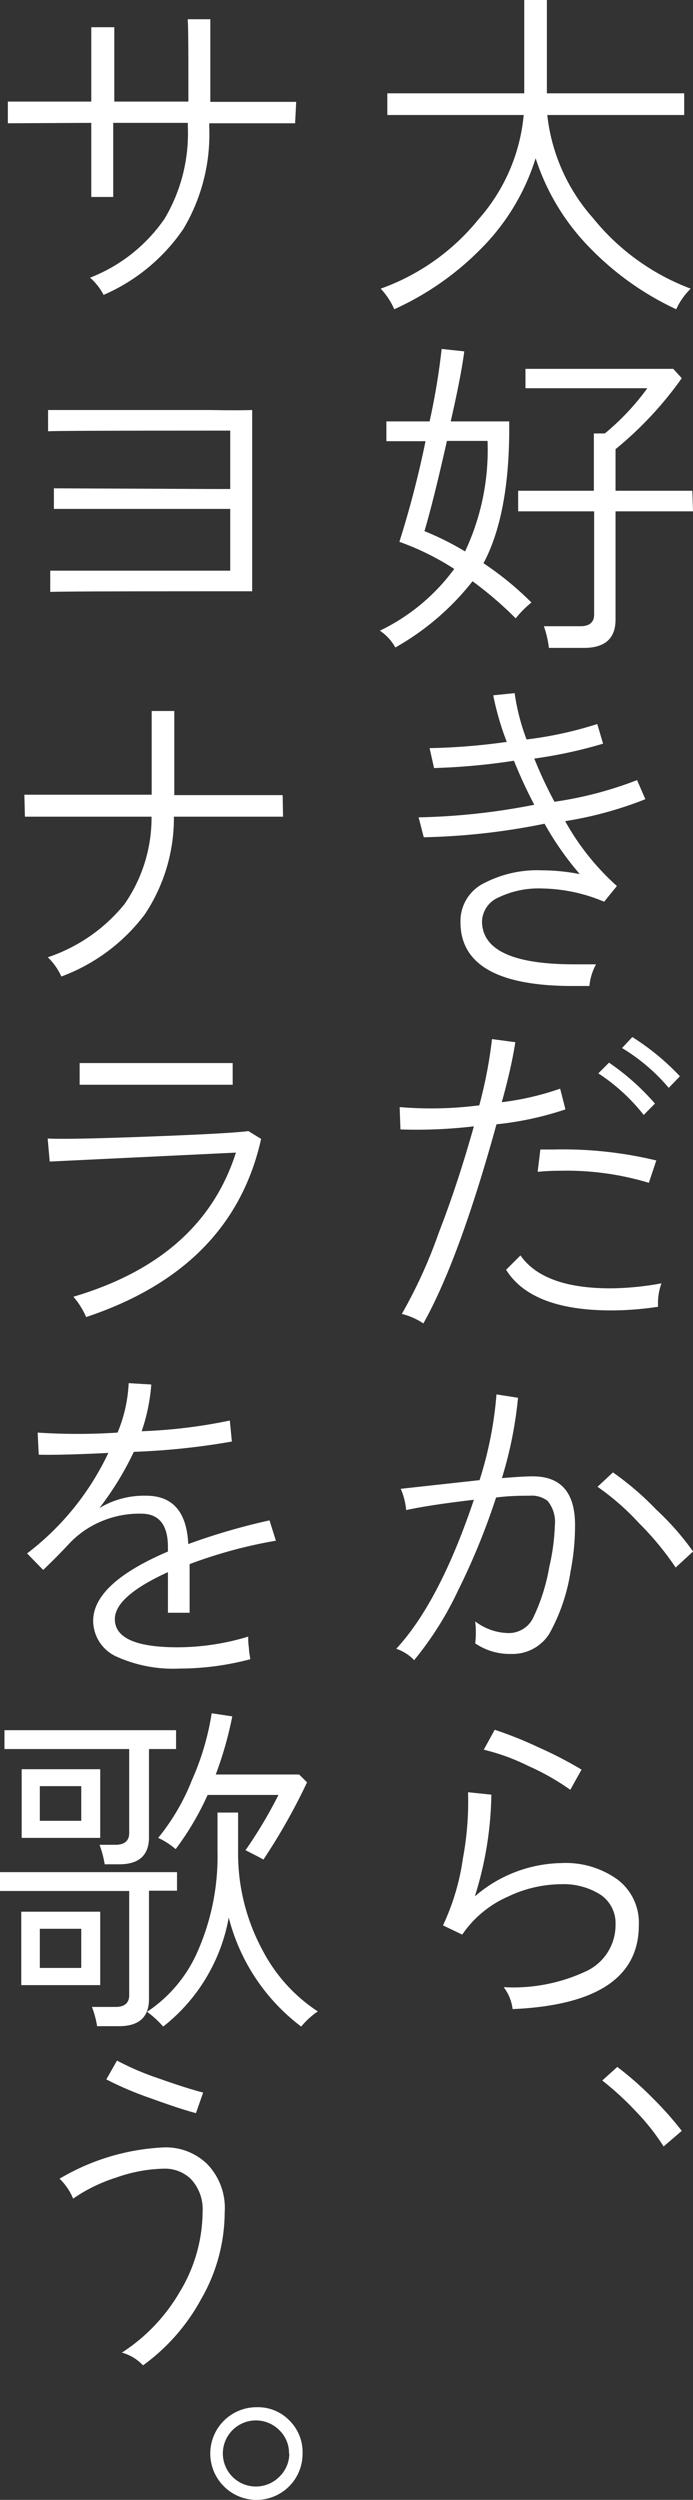
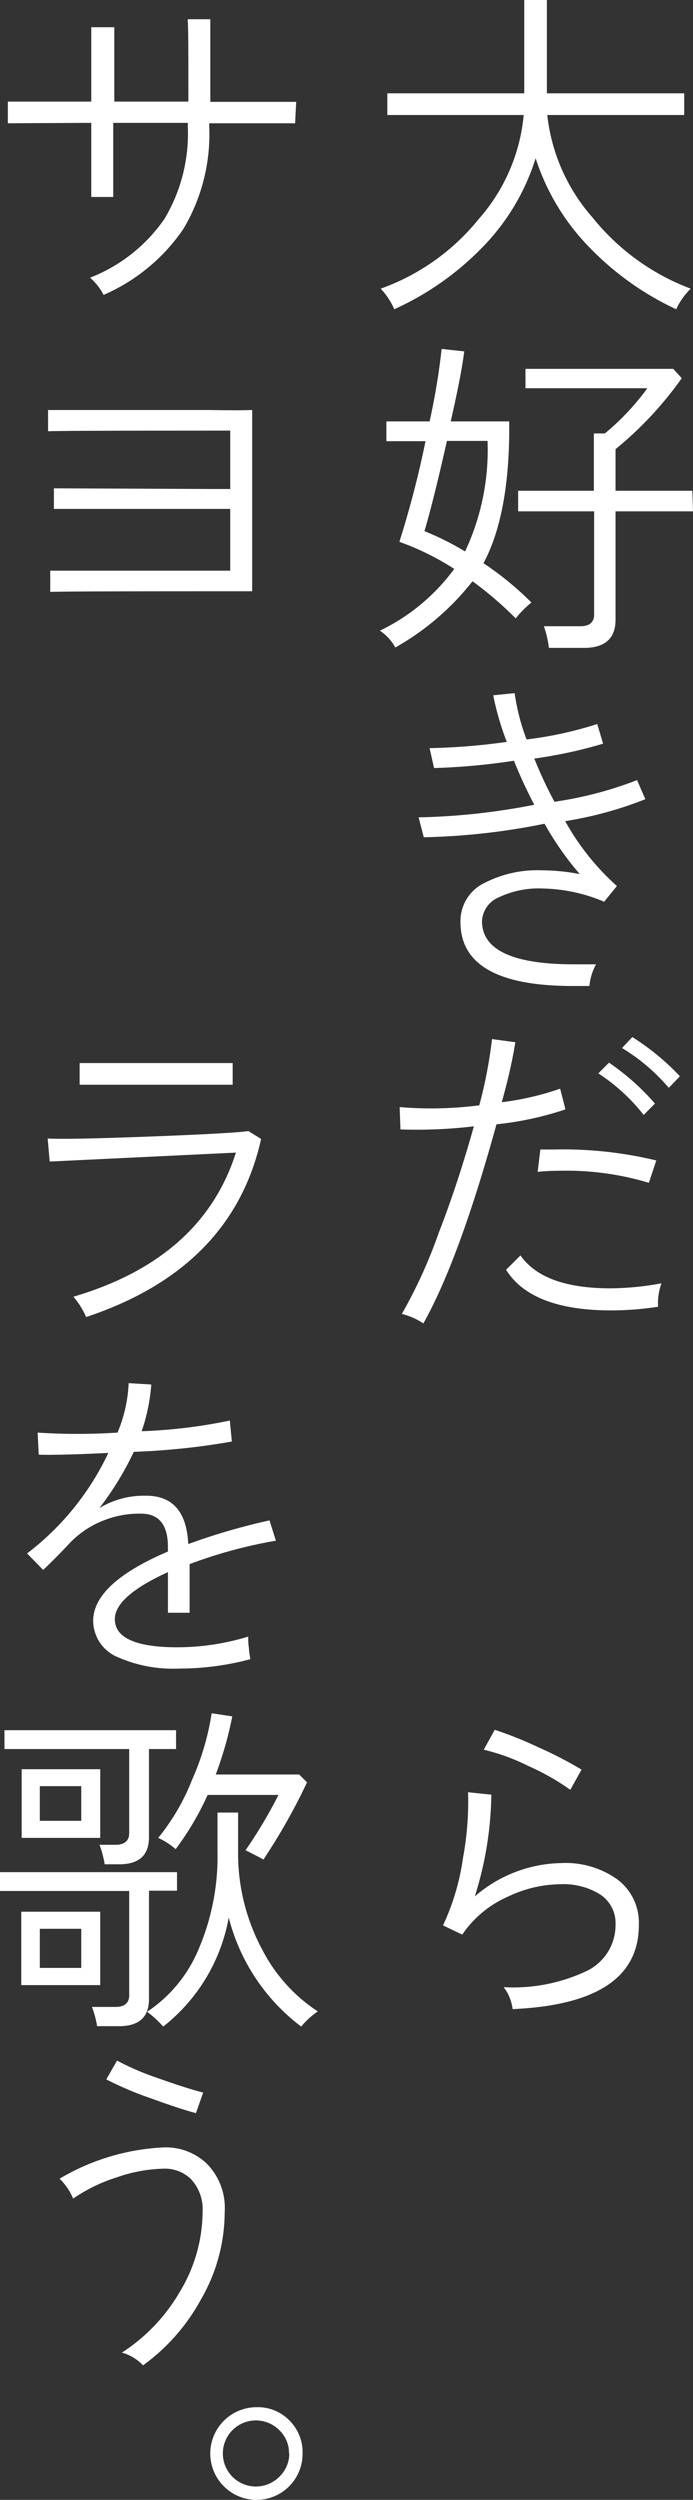
<svg xmlns="http://www.w3.org/2000/svg" viewBox="0 0 51.17 184.55">
  <rect x="0" y="0" width="51.17" height="184.55" fill="#333333" stroke="none" />
  <defs>
    <style>.cls-1{fill:#fff;}</style>
  </defs>
  <title>tx-catch-01</title>
  <g id="レイヤー_2" data-name="レイヤー 2">
    <g id="text">
      <path class="cls-1" d="M51,21.31a5.12,5.12,0,0,0-1.07,1.52,21.52,21.52,0,0,1-6.38-4.54,16.78,16.78,0,0,1-4-6.61,16.35,16.35,0,0,1-4.06,6.71,21.27,21.27,0,0,1-6.38,4.44,5.21,5.21,0,0,0-1-1.52,16.38,16.38,0,0,0,7.24-5.14,13.48,13.48,0,0,0,3.32-7.68H28.6V6.89H38.71V0h1.67V6.89H50.52v1.6H40.41a13.69,13.69,0,0,0,3.37,7.6A16.9,16.9,0,0,0,51,21.31Z" />
      <path class="cls-1" d="M39.24,44.48a7.42,7.42,0,0,0-1.16,1.17,27.05,27.05,0,0,0-3.19-2.74,19.26,19.26,0,0,1-5.7,4.89,3.55,3.55,0,0,0-1.14-1.24A14.72,14.72,0,0,0,33.54,42a19.58,19.58,0,0,0-4.05-2,73.36,73.36,0,0,0,1.93-7.43H28.53V31.11h3.19a49.79,49.79,0,0,0,.89-5.35l1.67.18q-.22,1.75-1,5.17H37.6V32q-.06,6.13-1.9,9.58A23.06,23.06,0,0,1,39.24,44.48ZM36,32.55H33Q32,37,31.34,39.21a21.17,21.17,0,0,1,3,1.5A17.62,17.62,0,0,0,36,32.55Zm15.17,5.2H45.45v8c0,1.38-.78,2.08-2.33,2.08H40.53a7.42,7.42,0,0,0-.37-1.6h2.71c.65,0,1-.29,1-.86V37.75H38.26V36.23h5.59V32h.81a18.23,18.23,0,0,0,3.14-3.34h-9V27.23H49.71l.63.69a26.58,26.58,0,0,1-4.89,5.24v3.07h5.67Z" />
      <path class="cls-1" d="M47.65,59a27.67,27.67,0,0,1-5.92,1.62,18.44,18.44,0,0,0,3.82,4.79l-.94,1.16A12.2,12.2,0,0,0,40,65.59a6.8,6.8,0,0,0-3.16.65A2,2,0,0,0,35.59,68c0,2.13,2.27,3.19,6.79,3.19l1.63,0a4.17,4.17,0,0,0-.49,1.6l-1.34,0Q33.94,72.76,34,68a3.12,3.12,0,0,1,1.8-2.83,8.49,8.49,0,0,1,4.2-.92,15,15,0,0,1,2.81.28,22.38,22.38,0,0,1-2.6-3.72,49.55,49.55,0,0,1-8.92,1l-.38-1.47a48.57,48.57,0,0,0,8.54-.93,34.57,34.57,0,0,1-1.5-3.25,47.63,47.63,0,0,1-5.9.54l-.33-1.47a46.54,46.54,0,0,0,5.7-.46,20.57,20.57,0,0,1-1-3.44L38,51.17a15.93,15.93,0,0,0,.88,3.42,27.89,27.89,0,0,0,5.22-1.14l.43,1.45A33.76,33.76,0,0,1,39.45,56a31.69,31.69,0,0,0,1.49,3.19,27.71,27.71,0,0,0,6.1-1.6Z" />
      <path class="cls-1" d="M41.75,81.9A23.46,23.46,0,0,1,36.66,83q-2.76,10-5.4,14.7A5.05,5.05,0,0,0,29.67,97a36,36,0,0,0,2.73-6c1-2.57,1.84-5.18,2.59-7.85a36,36,0,0,1-5.42.23l-.06-1.65a27.82,27.82,0,0,0,5.88-.13,34,34,0,0,0,.94-4.89l1.72.23c-.18,1.17-.5,2.64-1,4.43a20.67,20.67,0,0,0,4.31-1Zm7.09,12.84a4.36,4.36,0,0,0-.25,1.73,23.25,23.25,0,0,1-3.44.27q-5.91,0-7.78-3l1.06-1.06c1.13,1.62,3.35,2.43,6.64,2.43A21.3,21.3,0,0,0,48.84,94.74Zm-.38-9.07-.55,1.65a21,21,0,0,0-6.59-.89,16,16,0,0,0-1.62.08l.2-1.65,1,0A29.43,29.43,0,0,1,48.46,85.67Zm-.1-4.2-.83.84a14,14,0,0,0-3.35-3.07l.79-.79A17.86,17.86,0,0,1,48.36,81.47Zm1.83-2-.81.84a14,14,0,0,0-3.45-2.94l.76-.81A18.05,18.05,0,0,1,50.19,79.44Z" />
-       <path class="cls-1" d="M42.13,116a13.71,13.71,0,0,1-1.57,4.61,3.2,3.2,0,0,1-2.81,1.49,4.52,4.52,0,0,1-2.66-.78,7.14,7.14,0,0,0,0-1.62,4.16,4.16,0,0,0,2.46.86,2,2,0,0,0,1.8-1.09,14.22,14.22,0,0,0,1.21-3.8,15.56,15.56,0,0,0,.41-3.07,2.42,2.42,0,0,0-.54-1.8,1.9,1.9,0,0,0-1.31-.38c-.61,0-1.44,0-2.49.13a50.64,50.64,0,0,1-2.81,6.87,24.47,24.47,0,0,1-3.24,5.14,3.25,3.25,0,0,0-1.32-.84q3.2-3.47,5.73-11c-2.15.25-3.8.5-5,.76a5,5,0,0,0-.4-1.57l5.82-.64a28.11,28.11,0,0,0,1.25-6.33l1.59.25a29.8,29.8,0,0,1-1.19,5.93c1-.08,1.74-.13,2.28-.13q3.12,0,3.12,3.6A17.73,17.73,0,0,1,42.13,116Zm9-1.42-1.24,1.14a21.66,21.66,0,0,0-2.71-3.28,18.55,18.55,0,0,0-3.06-2.68l1.14-1.06a21.44,21.44,0,0,1,3.19,2.74A20.21,20.21,0,0,1,51.17,114.53Z" />
      <path class="cls-1" d="M47.17,142.12q0,5.79-9.32,6.2a3.31,3.31,0,0,0-.66-1.62,12.64,12.64,0,0,0,6.14-1.2,3.75,3.75,0,0,0,2.12-3.41,2.53,2.53,0,0,0-1.13-2.23,5.11,5.11,0,0,0-2.92-.76,9.2,9.2,0,0,0-3.88.91,7.94,7.94,0,0,0-3.39,2.81l-1.42-.68a17.25,17.25,0,0,0,1.47-4.94,22.74,22.74,0,0,0,.38-4.89l1.72.18A26.08,26.08,0,0,1,35.06,140a10,10,0,0,1,6.39-2.46,6.54,6.54,0,0,1,4.18,1.24A4,4,0,0,1,47.17,142.12Zm-4.23-11.48-.83,1.49a17.85,17.85,0,0,0-3.1-1.76,15.44,15.44,0,0,0-3.29-1.2l.81-1.47A28.46,28.46,0,0,1,39.77,129,28.8,28.8,0,0,1,42.94,130.64Z" />
-       <path class="cls-1" d="M50.34,157.31,49,158.46A16.19,16.19,0,0,0,47,155.92a22.48,22.48,0,0,0-2.53-2.33l1.11-1a23.59,23.59,0,0,1,2.61,2.3A24.06,24.06,0,0,1,50.34,157.31Z" />
      <path class="cls-1" d="M21.79,9.1q-.57,0-6.34,0v.28a13.65,13.65,0,0,1-1.91,7.52,13.72,13.72,0,0,1-5.89,4.87,4.37,4.37,0,0,0-1-1.27,11.93,11.93,0,0,0,5.5-4.35,12.31,12.31,0,0,0,1.72-6.77V9.07H8.36v5.47H6.74V9.07L.58,9.1V7.5l6.16,0c0-3.39,0-5.22,0-5.49h1.7q0,.38,0,5.49h5.47c0-3.39,0-5.42-.05-6.08h1.67V7.52l6.34,0Z" />
      <path class="cls-1" d="M18.62,30.27V43.65H15.71q-11.46,0-12,.05V42.13q.56,0,12,0H17V37.57H15.68c-7.45,0-11.35,0-11.7,0V36.05q.52,0,11.7.05H17V31.79H15.55q-11.44,0-12,.05V30.27q.54,0,12,0C17,30.3,18.06,30.29,18.62,30.27Z" />
-       <path class="cls-1" d="M20.9,60.29q-.41,0-8.06,0a12.83,12.83,0,0,1-2.14,7.2,13.63,13.63,0,0,1-6.17,4.6,4.58,4.58,0,0,0-1-1.42,12.32,12.32,0,0,0,5.66-3.92,11.17,11.17,0,0,0,2-6.46l-9.35,0L1.8,58.67q.45,0,9.4,0V52.49h1.67V58.7l8,0Z" />
      <path class="cls-1" d="M19.28,84.08Q17.15,93.64,6.36,97.23a5.78,5.78,0,0,0-.94-1.5q9.51-2.81,12-10.64l-13.75.66-.15-1.7q1.59.08,7.65-.15c4-.15,6.42-.29,7.17-.4Zm-2.1-4c-1.91,0-3.84,0-5.78,0-2.16,0-4,0-5.52,0v-1.6q2,0,5.52,0l5.78,0Z" />
      <path class="cls-1" d="M20.37,113.74A34.65,34.65,0,0,0,14,115.47v3.59h-1.6v-3c-2.62,1.2-3.92,2.35-3.92,3.47,0,1.38,1.54,2.08,4.63,2.08a18,18,0,0,0,5.22-.79,4.37,4.37,0,0,0,.05.84c0,.29.07.56.1.83a20.44,20.44,0,0,1-5.24.69,10.13,10.13,0,0,1-4.54-.84,2.92,2.92,0,0,1-1.82-2.68q0-2.76,5.52-5.12v-.33q0-2.35-1.8-2.46a7.13,7.13,0,0,0-2.91.48A6.9,6.9,0,0,0,5.07,114c-.53.57-1.15,1.2-1.88,1.9L2,114.68a20.06,20.06,0,0,0,6-7.42c-2.43.12-4.15.16-5.14.13l-.08-1.63a45.2,45.2,0,0,0,5.9,0,10.66,10.66,0,0,0,.82-3.65l1.67.1a13.69,13.69,0,0,1-.71,3.45,38.32,38.32,0,0,0,6.51-.79l.15,1.55a52.23,52.23,0,0,1-7.24.76,22.44,22.44,0,0,1-2.54,4.15,6.39,6.39,0,0,1,3.45-.91q2.94,0,3.11,3.57a46.91,46.91,0,0,1,6-1.75Z" />
      <path class="cls-1" d="M13.07,139.58H11v8c0,1.32-.73,2-2.2,2H7.17a7.17,7.17,0,0,0-.38-1.42H8.54c.64,0,1-.28,1-.86v-7.7H0v-1.39H13.07ZM13,129.12H11v6.51c0,1.33-.73,2-2.2,2H7.73a7.57,7.57,0,0,0-.38-1.44H8.54c.64,0,1-.29,1-.86v-6.21H.33v-1.39H13ZM7.4,146.55H1.57v-5.42H7.4Zm0-10.87H1.6v-5.07H7.4ZM6,134.42v-2.56H2.94v2.56Zm0,10.86v-2.89H2.94v2.89Zm17.45,3.22a5.91,5.91,0,0,0-1.21,1.11,14.59,14.59,0,0,1-5.35-8.05,13.2,13.2,0,0,1-4.84,8.05,7.3,7.3,0,0,0-1.19-1.09,10.26,10.26,0,0,0,3.73-4.45,17.37,17.37,0,0,0,1.47-7.37v-2.89h1.52v2.89A15,15,0,0,0,19.4,144,12,12,0,0,0,23.48,148.5Zm-.78-16.92a44.31,44.31,0,0,1-3.22,5.7c-.37-.21-.81-.43-1.32-.69a33.61,33.61,0,0,0,2.43-4.08H15.33a21,21,0,0,1-2.36,4,5.51,5.51,0,0,0-1.29-.83,16,16,0,0,0,2.49-4.26,19.4,19.4,0,0,0,1.46-4.94l1.52.23A26.88,26.88,0,0,1,15.93,131h6.16Z" />
      <path class="cls-1" d="M16.59,163.32a12.91,12.91,0,0,1-1.75,6.43,14.65,14.65,0,0,1-4.28,4.87A3.33,3.33,0,0,0,9,173.68a13.23,13.23,0,0,0,4.23-4.41,11.54,11.54,0,0,0,1.73-6,3.25,3.25,0,0,0-.87-2.41,2.75,2.75,0,0,0-2-.76,11.09,11.09,0,0,0-3.52.66,11.85,11.85,0,0,0-3.17,1.55,4.42,4.42,0,0,0-1-1.47,16.54,16.54,0,0,1,7.7-2.31,4.38,4.38,0,0,1,3.19,1.22A4.66,4.66,0,0,1,16.59,163.32ZM15,154.48,14.47,156c-.73-.19-1.84-.55-3.32-1.09a24.76,24.76,0,0,1-3.3-1.4l.79-1.39a19.84,19.84,0,0,0,3,1.29C13.13,153.94,14.24,154.29,15,154.48Z" />
      <path class="cls-1" d="M22.34,181.13a3.4,3.4,0,0,1-5.81,2.42A3.42,3.42,0,0,1,19,177.71a3.23,3.23,0,0,1,2.39,1A3.28,3.28,0,0,1,22.34,181.13Zm-1,0a2.34,2.34,0,0,0-.71-1.72,2.44,2.44,0,1,0,0,3.43A2.37,2.37,0,0,0,21.36,181.13Z" />
    </g>
  </g>
</svg>